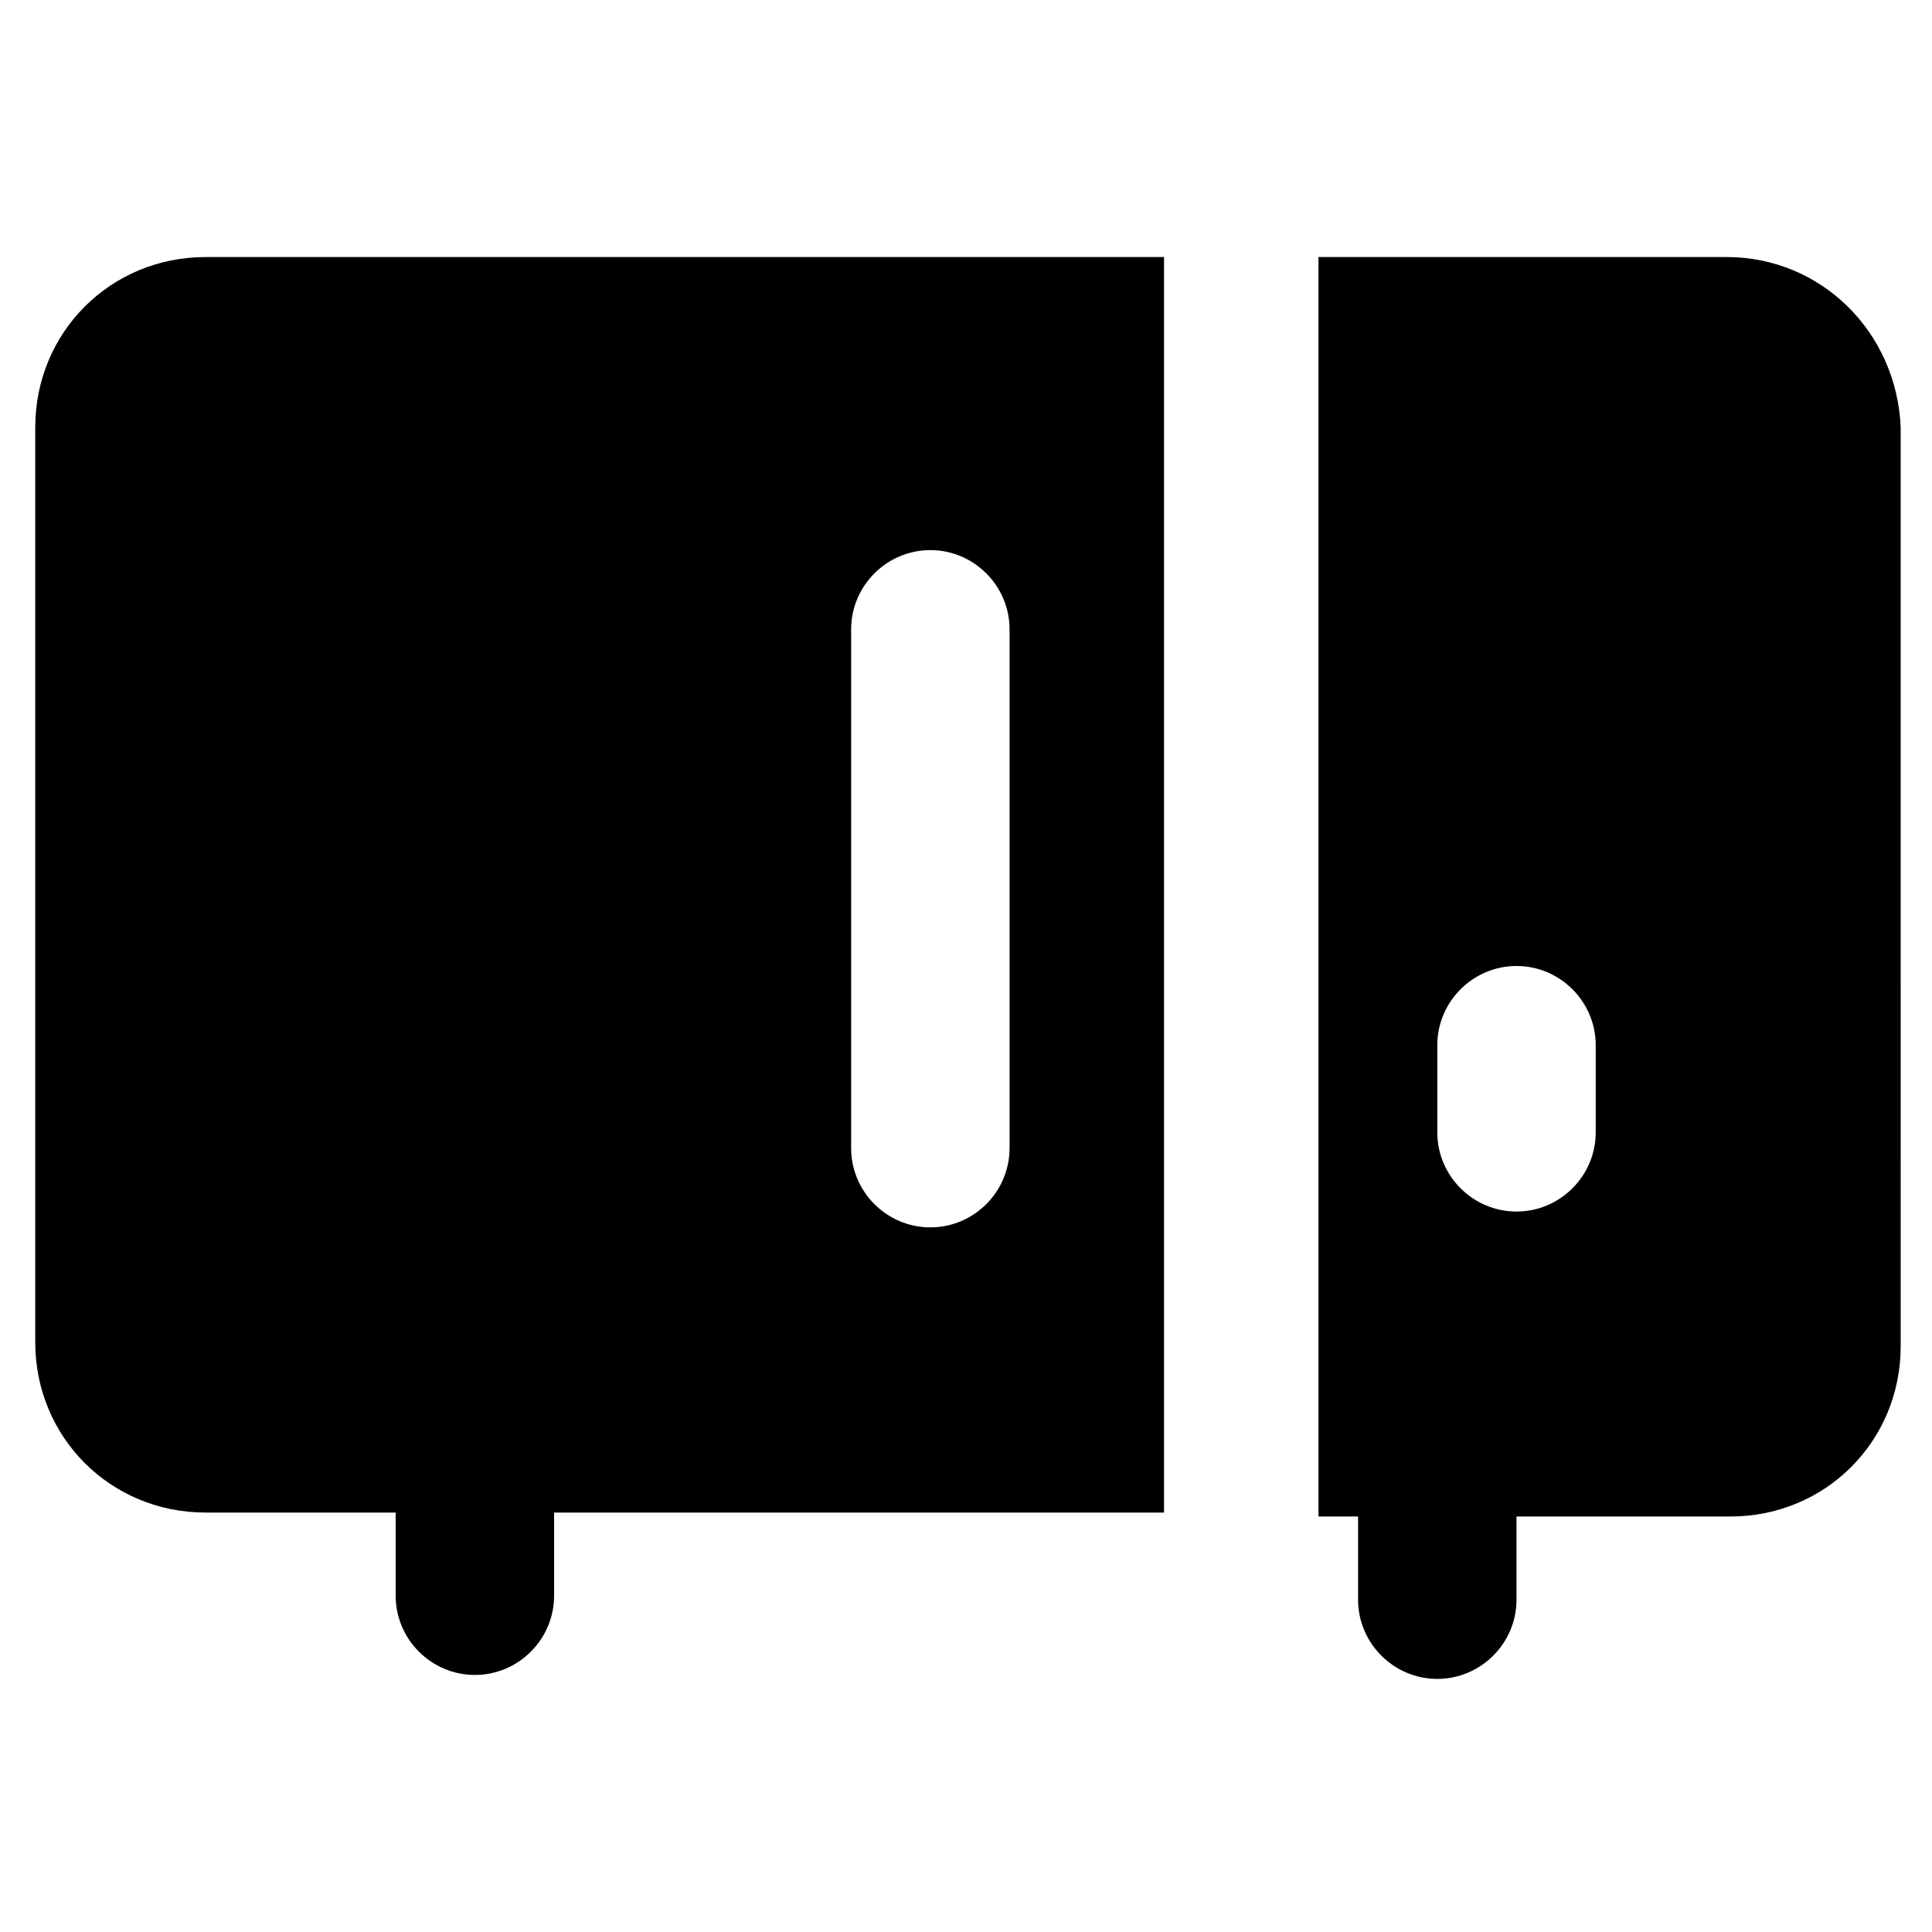
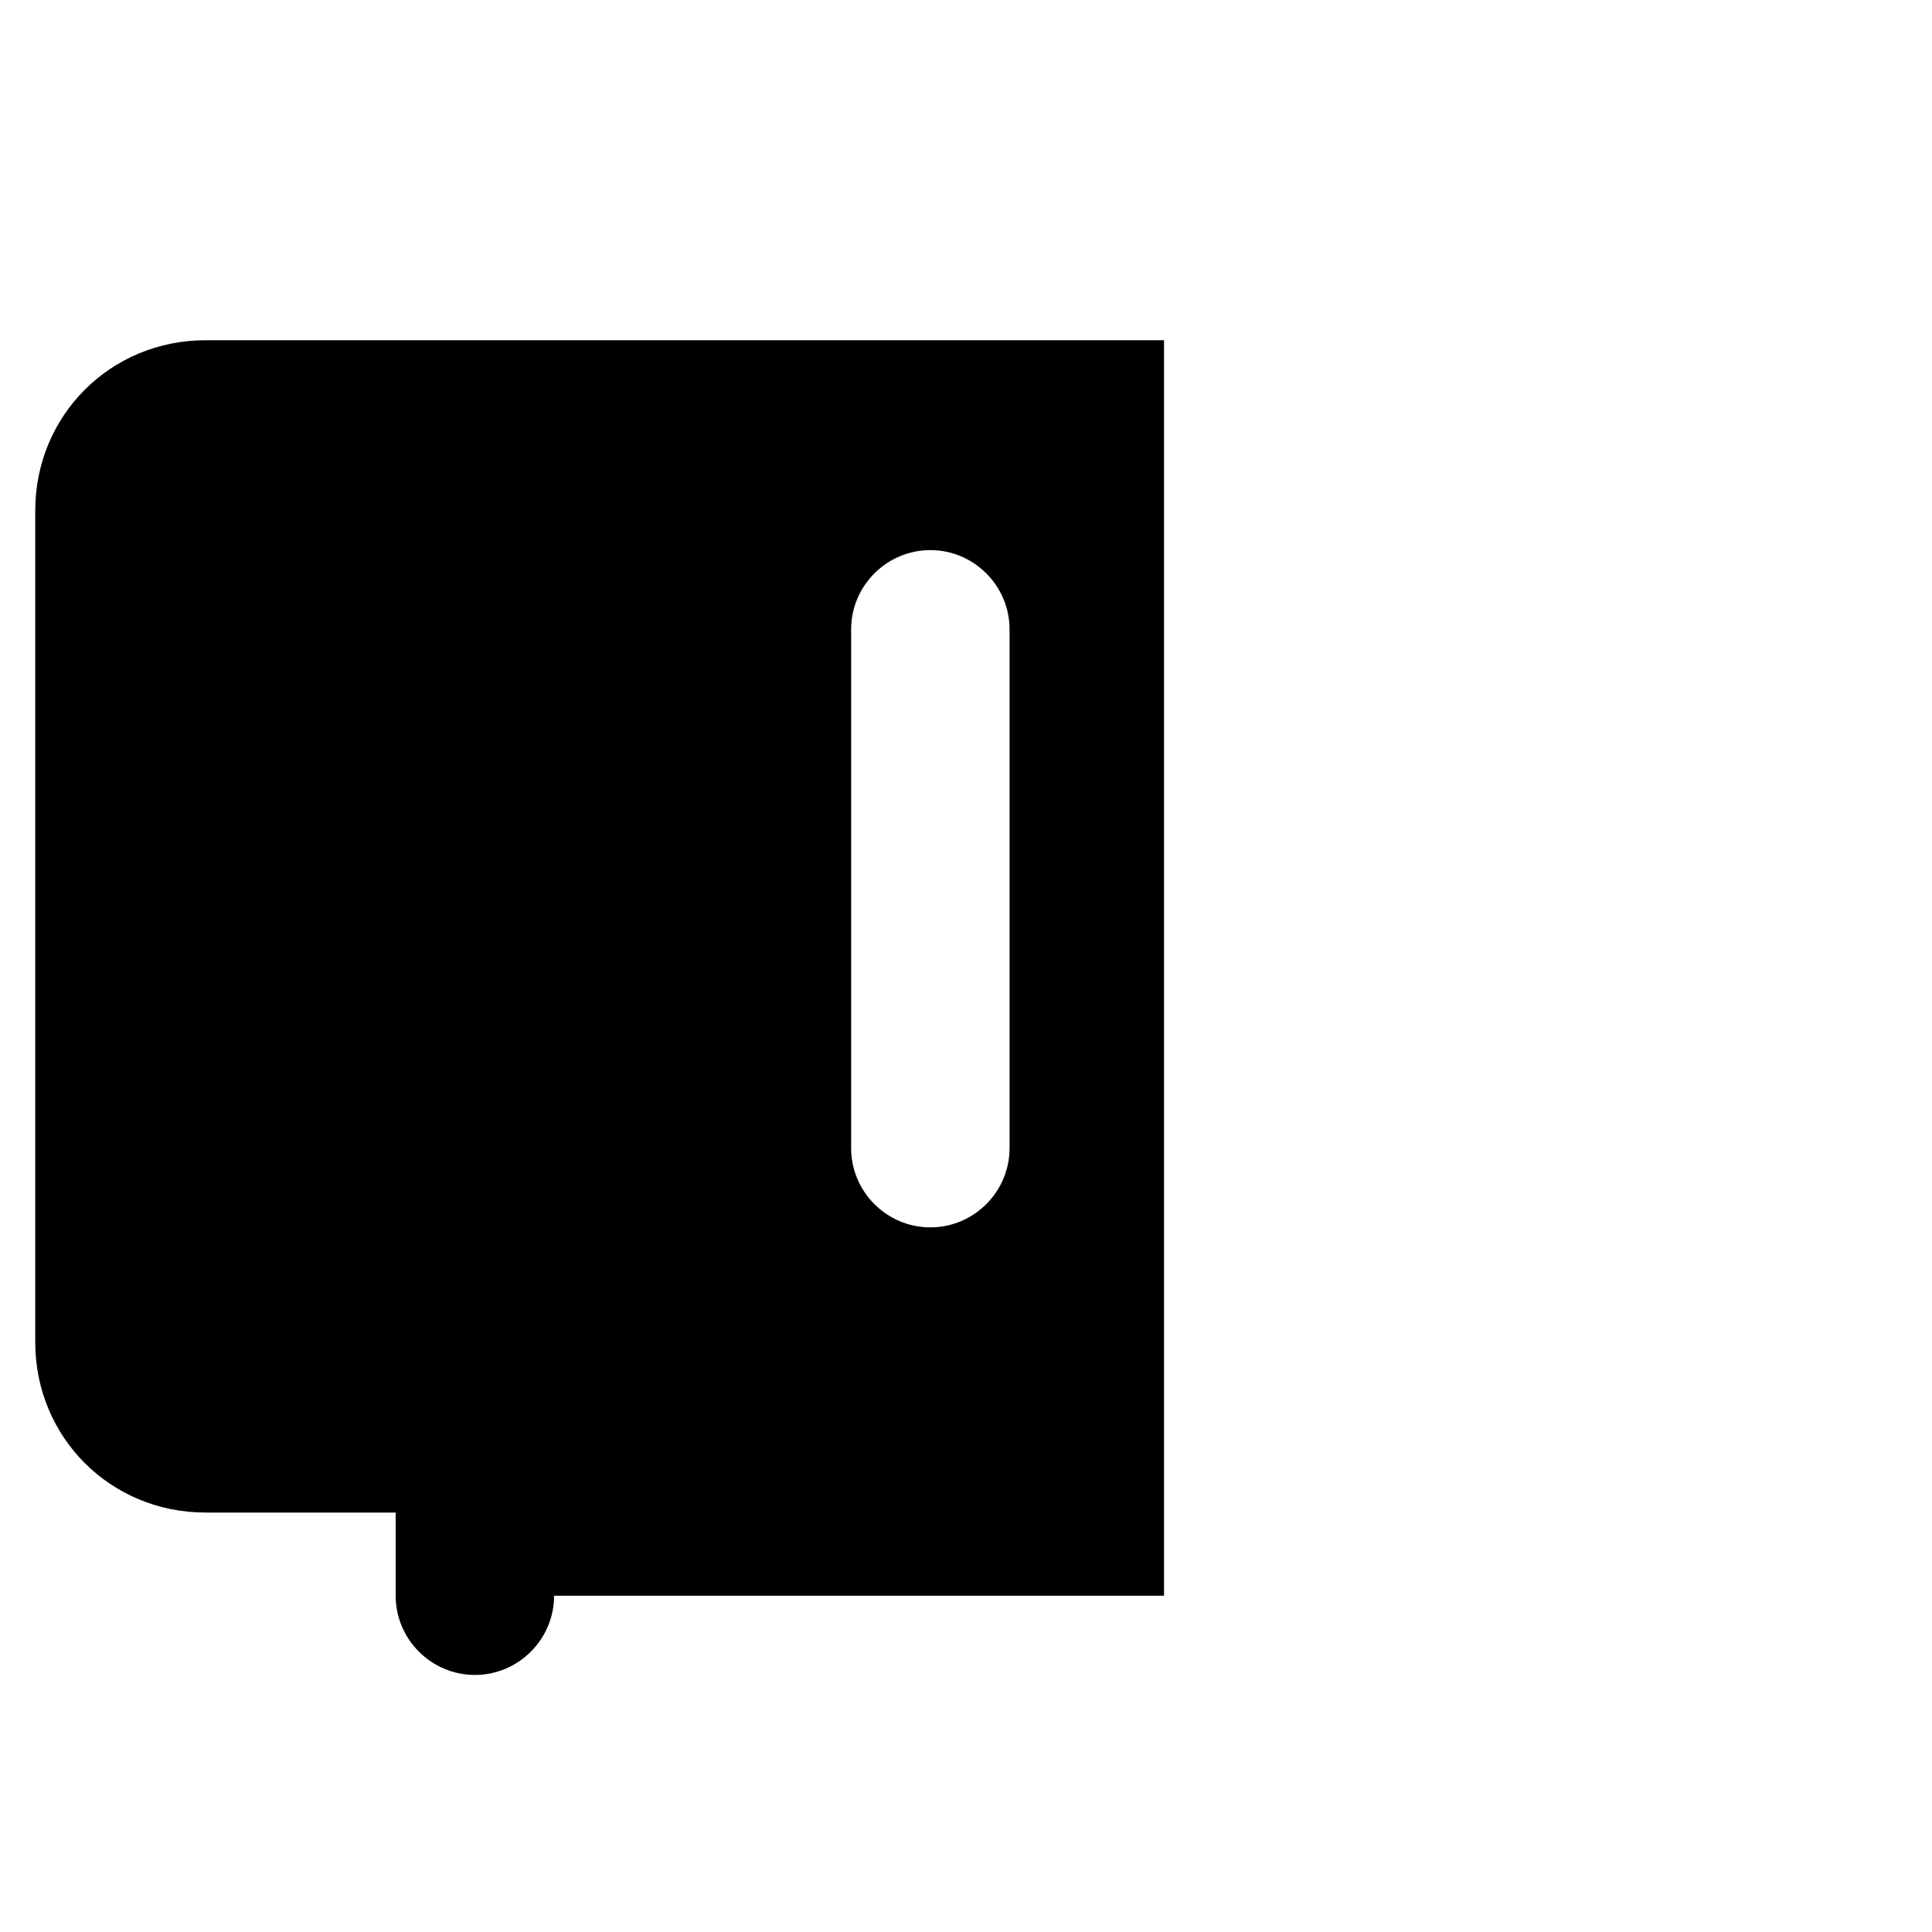
<svg xmlns="http://www.w3.org/2000/svg" fill="#000000" width="800px" height="800px" version="1.1" viewBox="144 144 512 512">
  <g>
-     <path d="m601.52 212.12h-108.11v333.77h10.496v22.043c0 11.547 9.445 20.992 20.992 20.992s20.992-9.445 20.992-20.992v-22.043h56.68c25.191 0 45.133-19.941 45.133-45.133l-0.004-243.51c-1.047-25.191-20.992-45.133-46.18-45.133zm-34.637 231.96c0 11.547-9.445 20.992-20.992 20.992s-20.992-9.445-20.992-20.992v-23.09c0-11.547 9.445-20.992 20.992-20.992s20.992 9.445 20.992 20.992z" />
-     <path d="m153.34 257.25v242.46c0 25.191 19.941 45.133 45.133 45.133h50.383v22.043c0 11.547 9.445 20.992 20.992 20.992s20.992-9.445 20.992-20.992v-22.043h161.64v-332.72h-254c-25.191 0-45.137 19.941-45.137 45.133zm216.22 53.527c0-11.547 9.445-20.992 20.992-20.992s20.992 9.445 20.992 20.992v137.5c0 11.547-9.445 20.992-20.992 20.992s-20.992-9.445-20.992-20.992z" />
+     <path d="m153.34 257.25v242.46c0 25.191 19.941 45.133 45.133 45.133h50.383v22.043c0 11.547 9.445 20.992 20.992 20.992s20.992-9.445 20.992-20.992h161.64v-332.72h-254c-25.191 0-45.137 19.941-45.137 45.133zm216.22 53.527c0-11.547 9.445-20.992 20.992-20.992s20.992 9.445 20.992 20.992v137.5c0 11.547-9.445 20.992-20.992 20.992s-20.992-9.445-20.992-20.992z" />
  </g>
</svg>